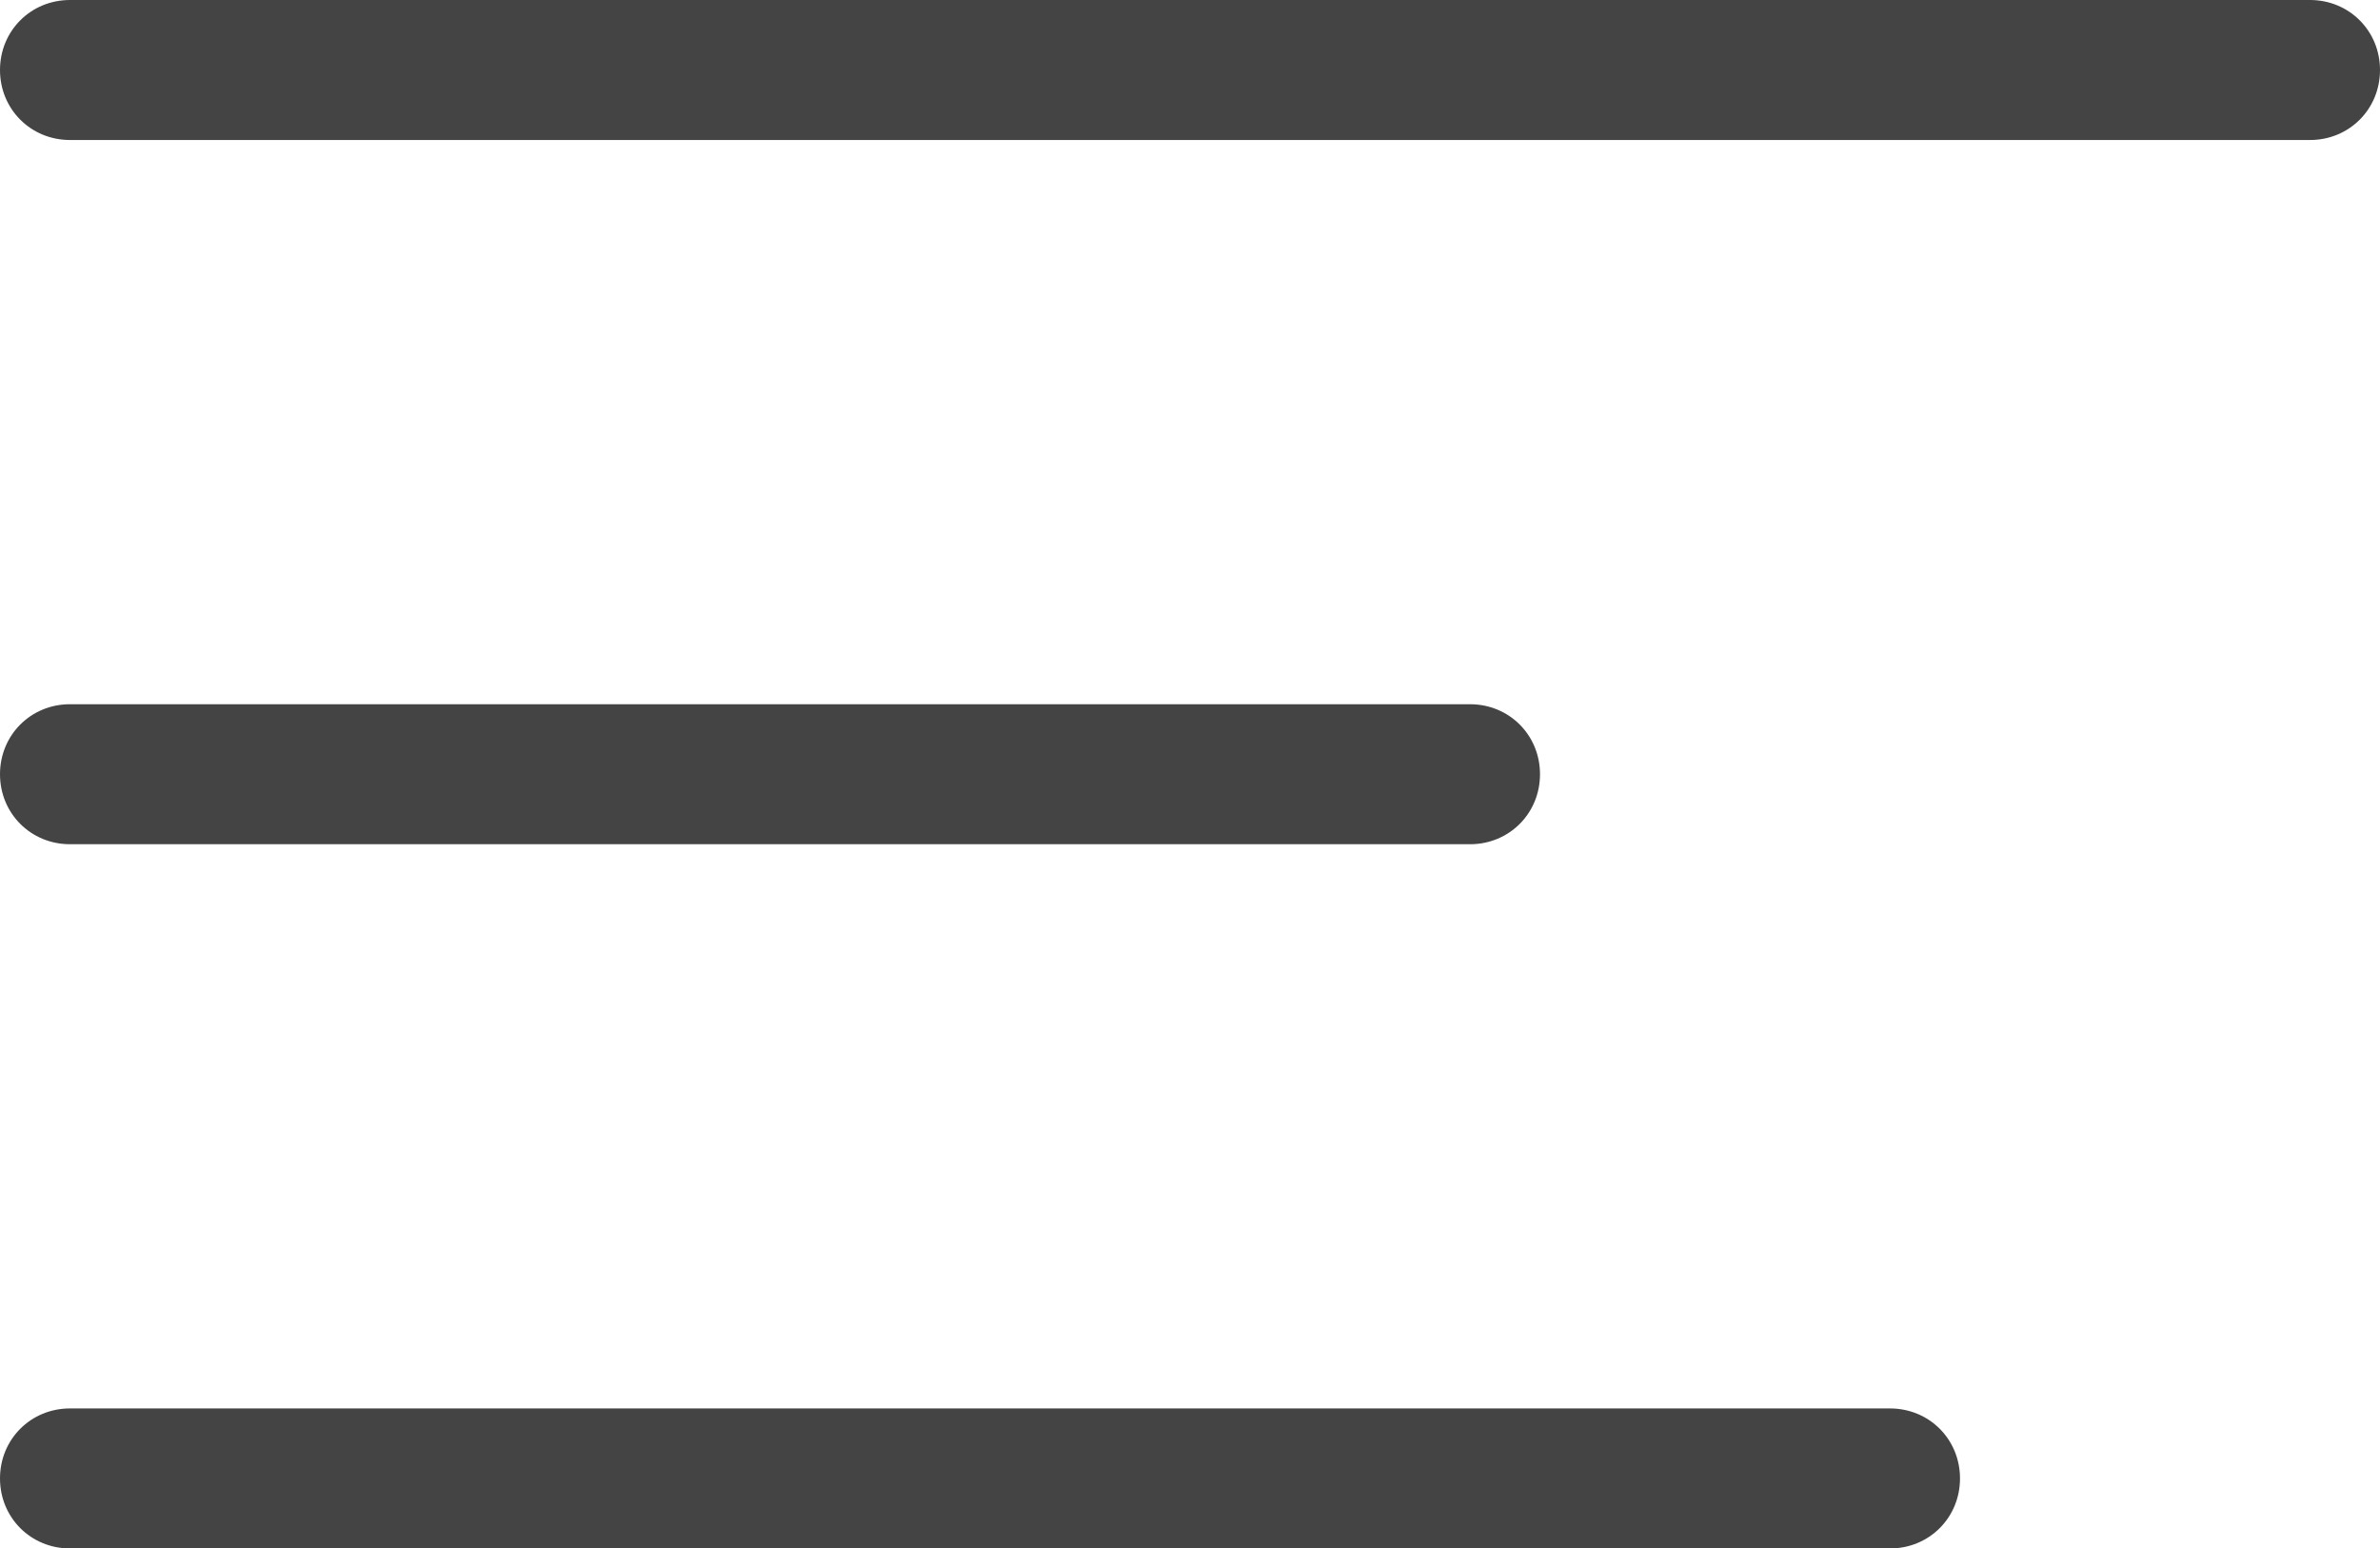
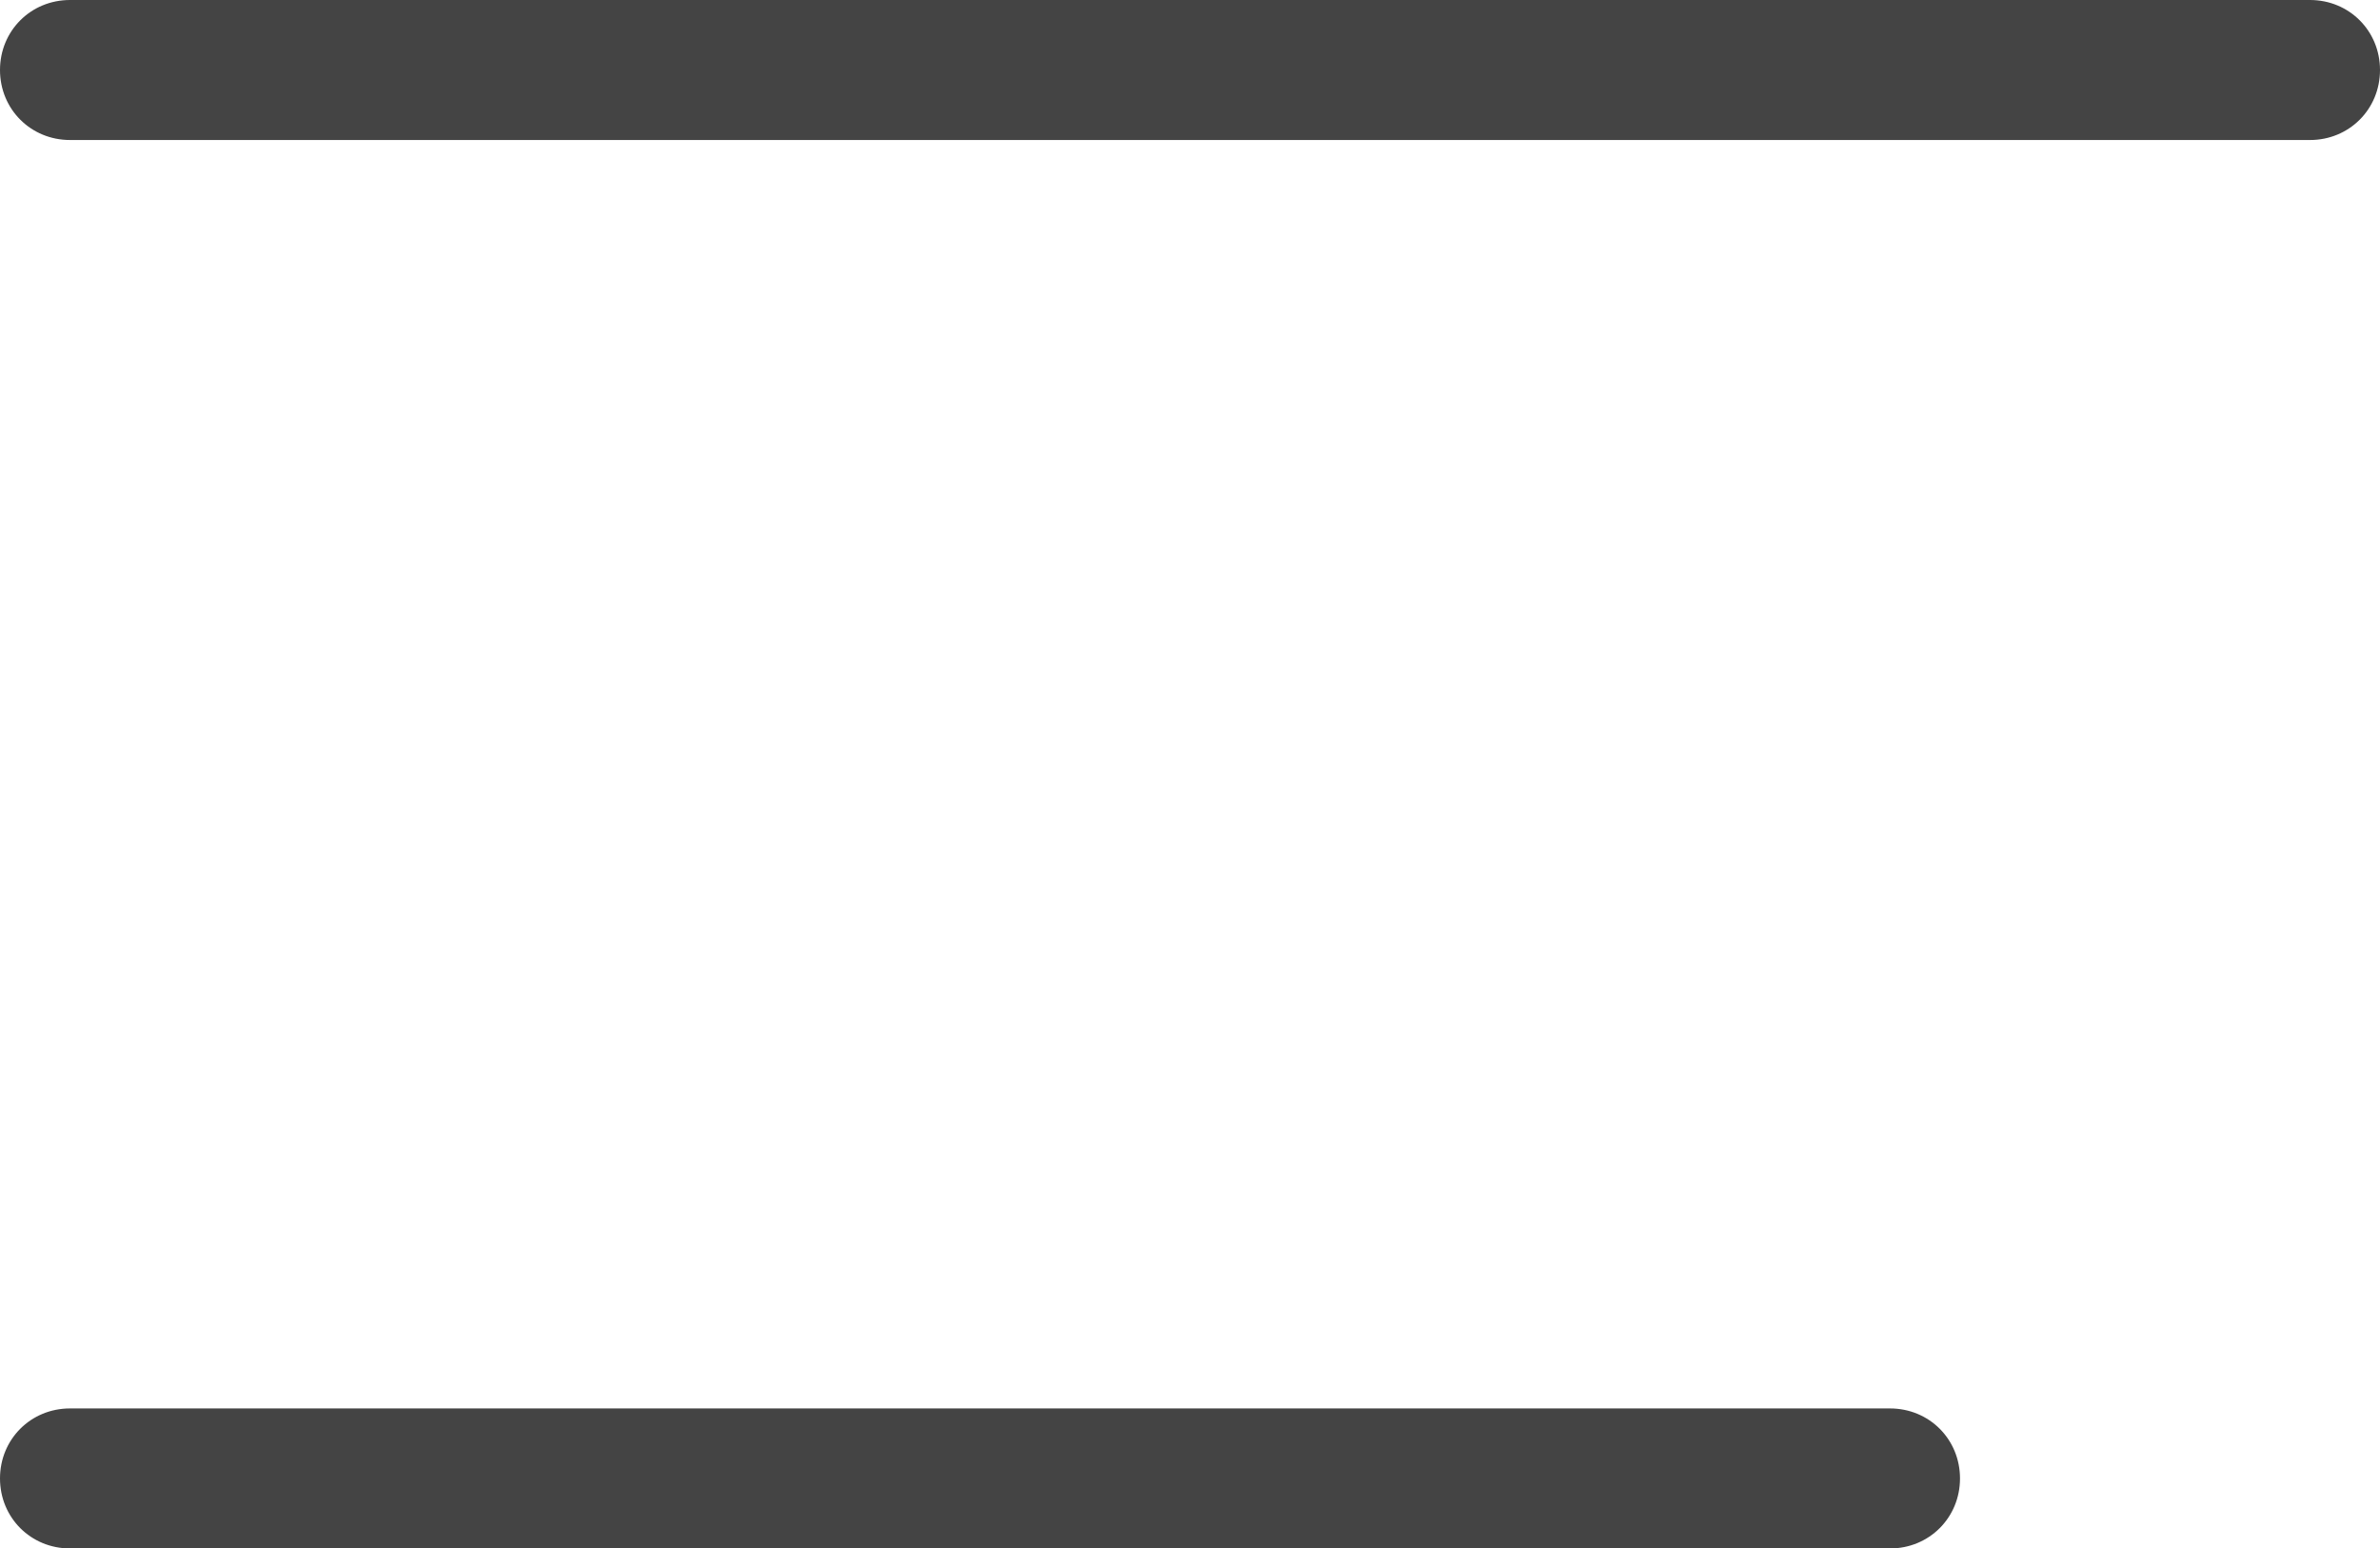
<svg xmlns="http://www.w3.org/2000/svg" id="_레이어_2" data-name="레이어 2" viewBox="0 0 17 11.06">
  <defs>
    <style>
      .cls-1 {
        fill: #444;
      }
    </style>
  </defs>
  <g id="_레이어_1-2" data-name="레이어 1">
    <g>
-       <path class="cls-1" d="M16.5,1H.5c-.28,0-.5-.22-.5-.5S.22,0,.5,0H16.5c.28,0,.5,.22,.5,.5s-.22,.5-.5,.5Z" />
-       <path class="cls-1" d="M10.5,6.03H.5c-.28,0-.5-.22-.5-.5s.22-.5,.5-.5H10.5c.28,0,.5,.22,.5,.5s-.22,.5-.5,.5Z" />
+       <path class="cls-1" d="M16.5,1H.5c-.28,0-.5-.22-.5-.5S.22,0,.5,0H16.5c.28,0,.5,.22,.5,.5s-.22,.5-.5,.5" />
      <path class="cls-1" d="M13.5,11.06H.5c-.28,0-.5-.22-.5-.5s.22-.5,.5-.5H13.5c.28,0,.5,.22,.5,.5s-.22,.5-.5,.5Z" />
    </g>
  </g>
</svg>